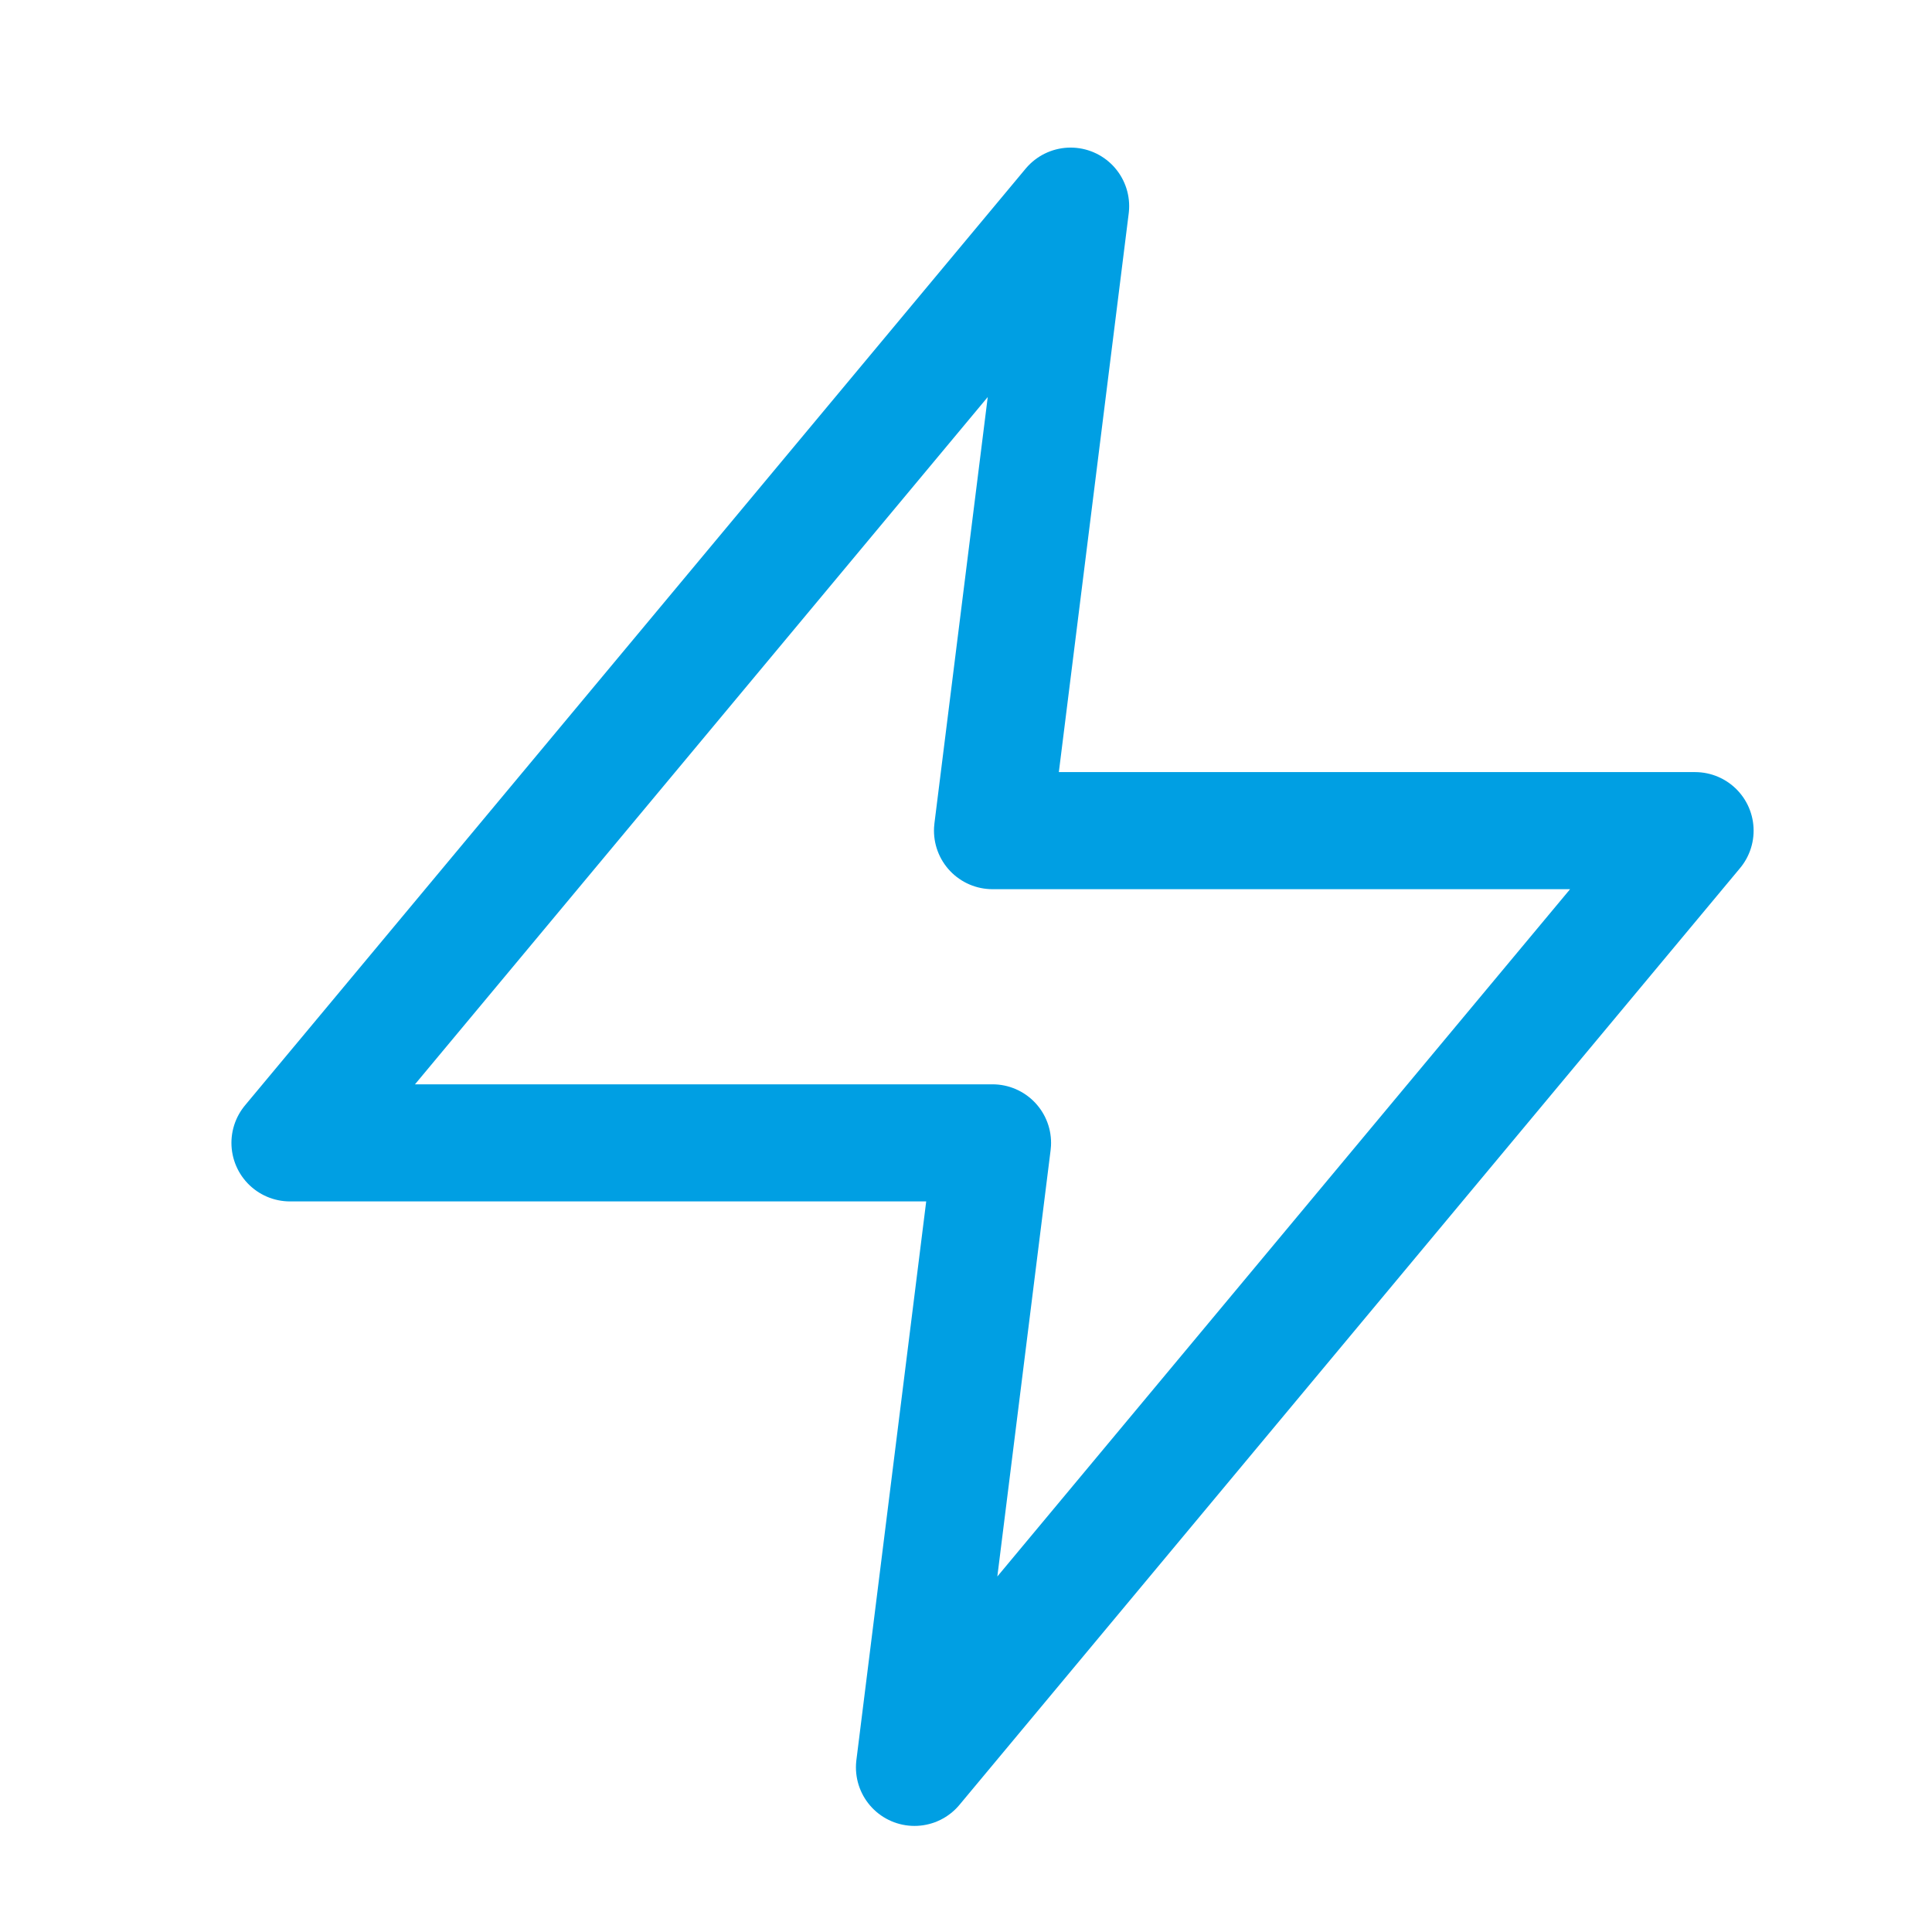
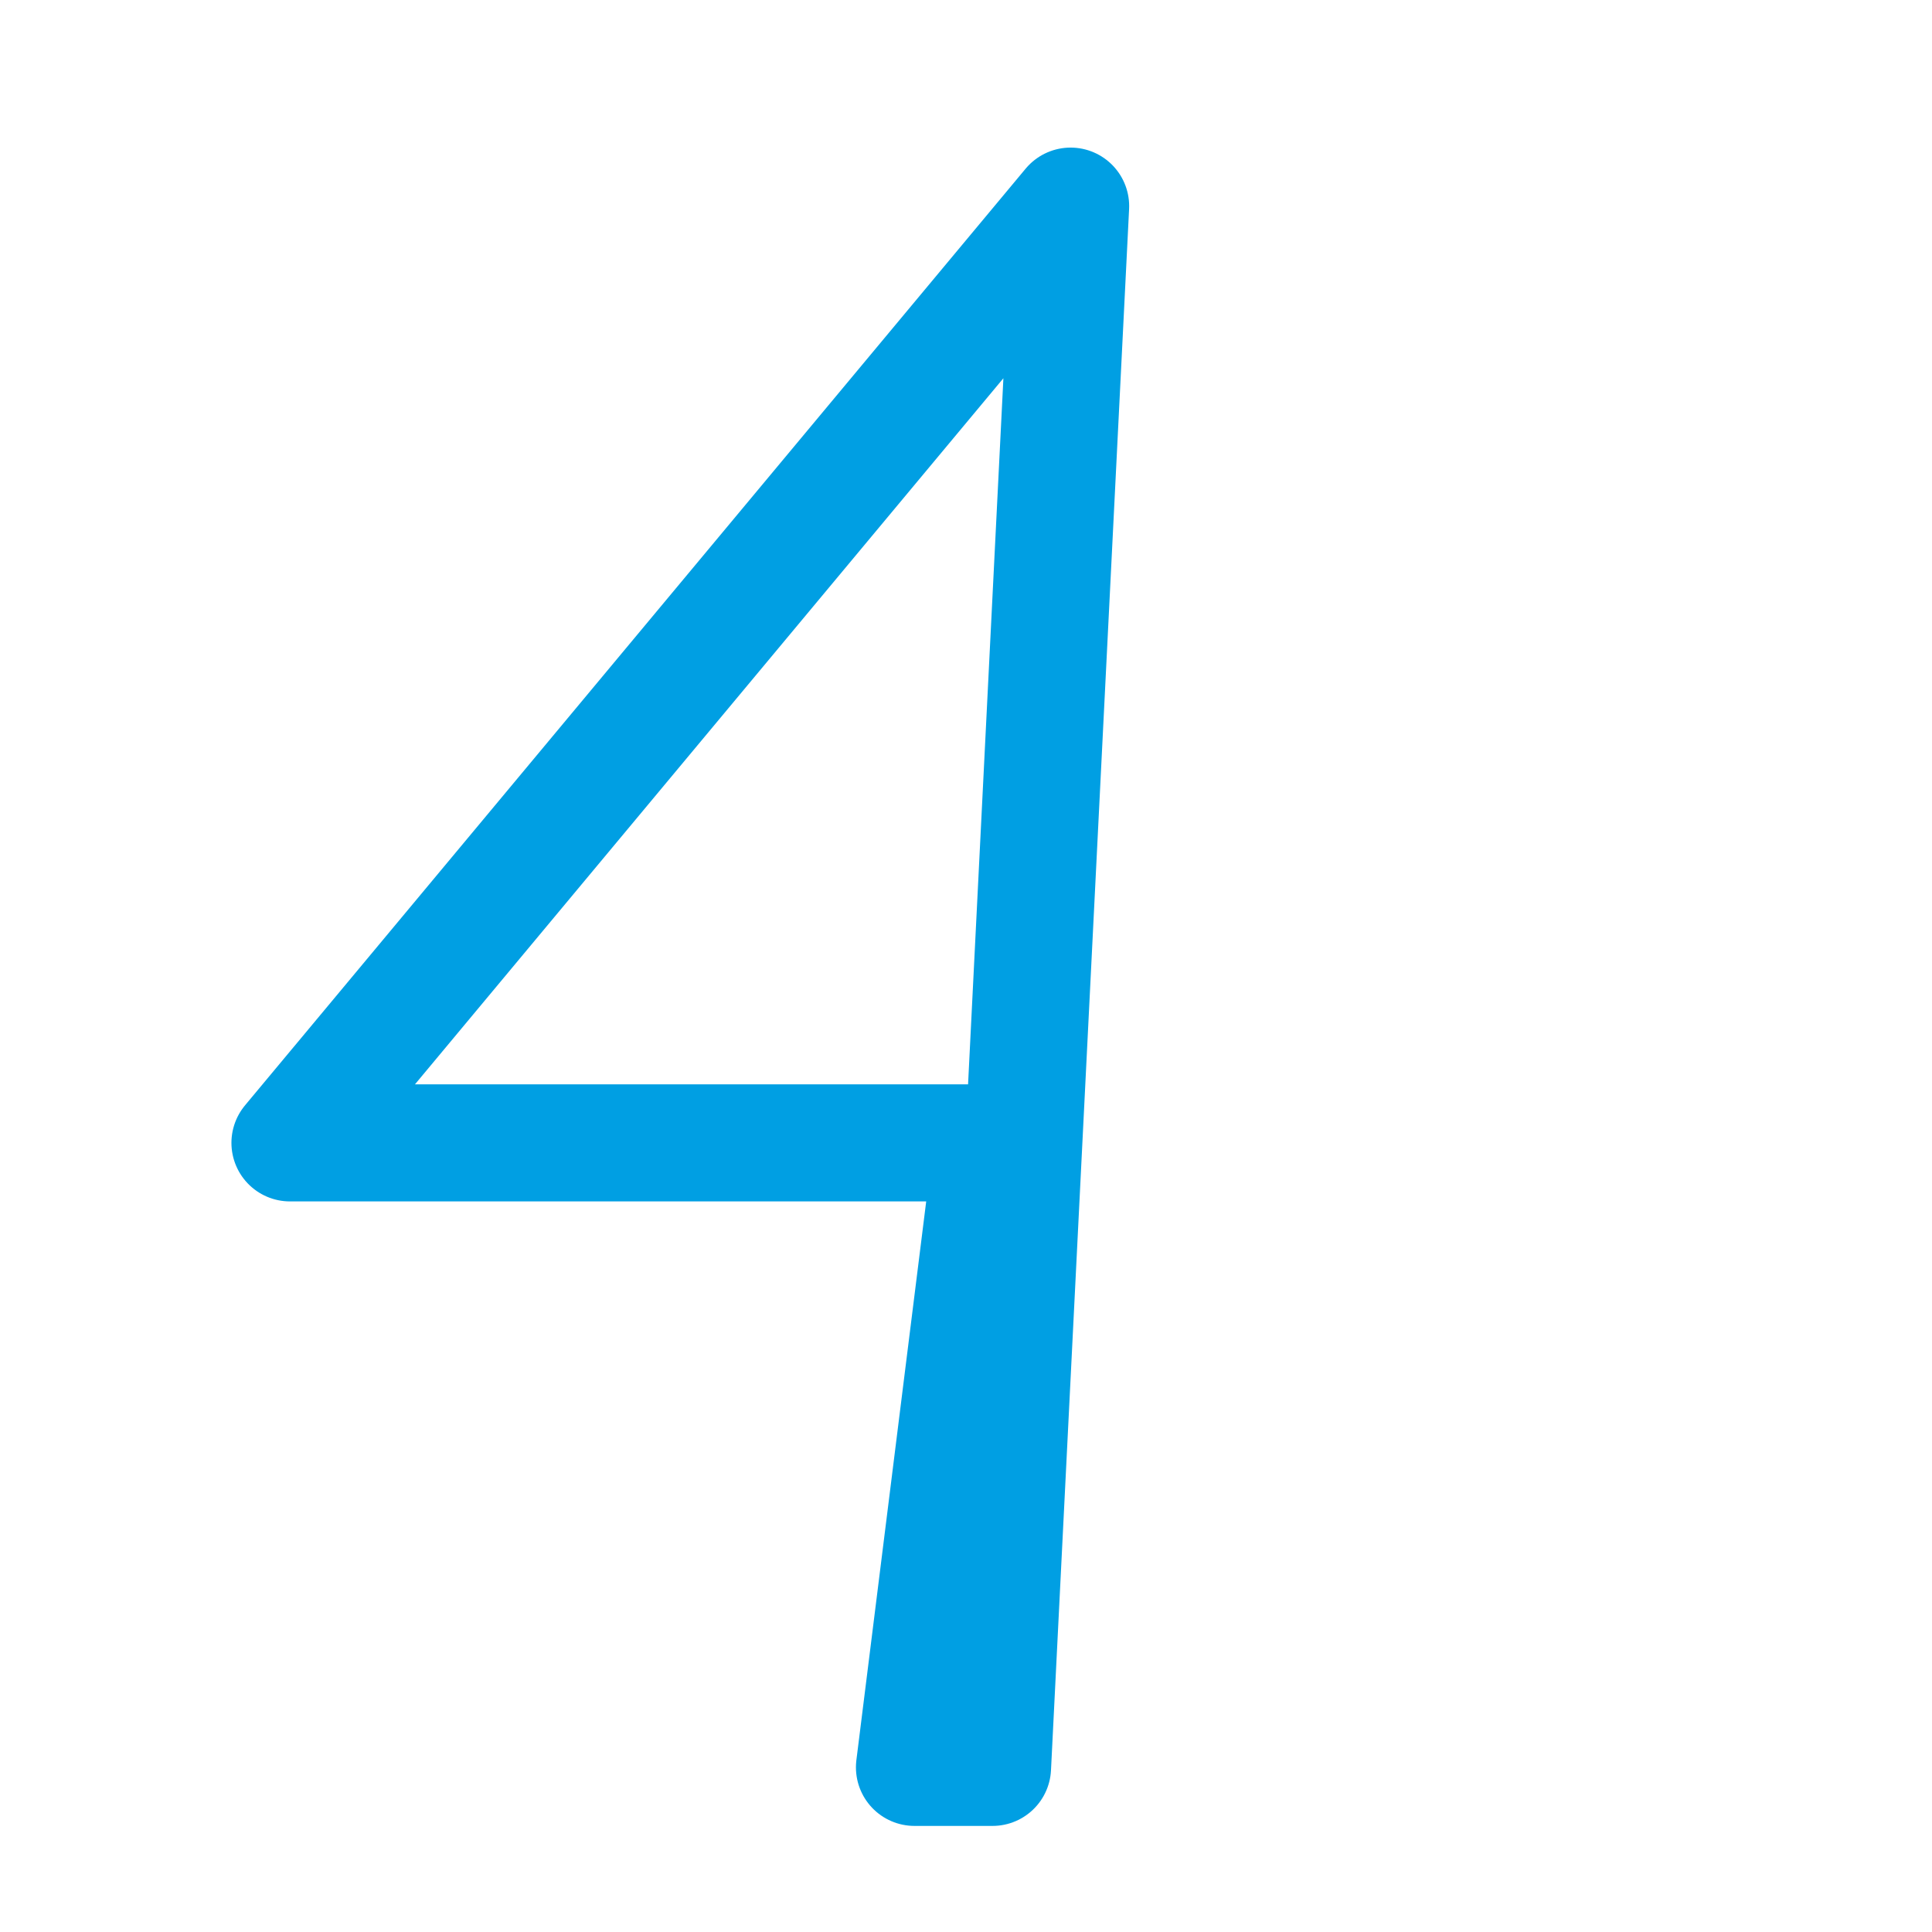
<svg xmlns="http://www.w3.org/2000/svg" width="33" height="33" viewBox="0 0 33 33" fill="none">
-   <path d="M18.287 3.521L4.953 19.521H16.953L15.62 30.188L28.953 14.188H16.953L18.287 3.521Z" stroke="#009FE3" stroke-width="2" stroke-linecap="round" stroke-linejoin="round" />
+   <path d="M18.287 3.521L4.953 19.521H16.953L15.62 30.188H16.953L18.287 3.521Z" stroke="#009FE3" stroke-width="2" stroke-linecap="round" stroke-linejoin="round" />
</svg>